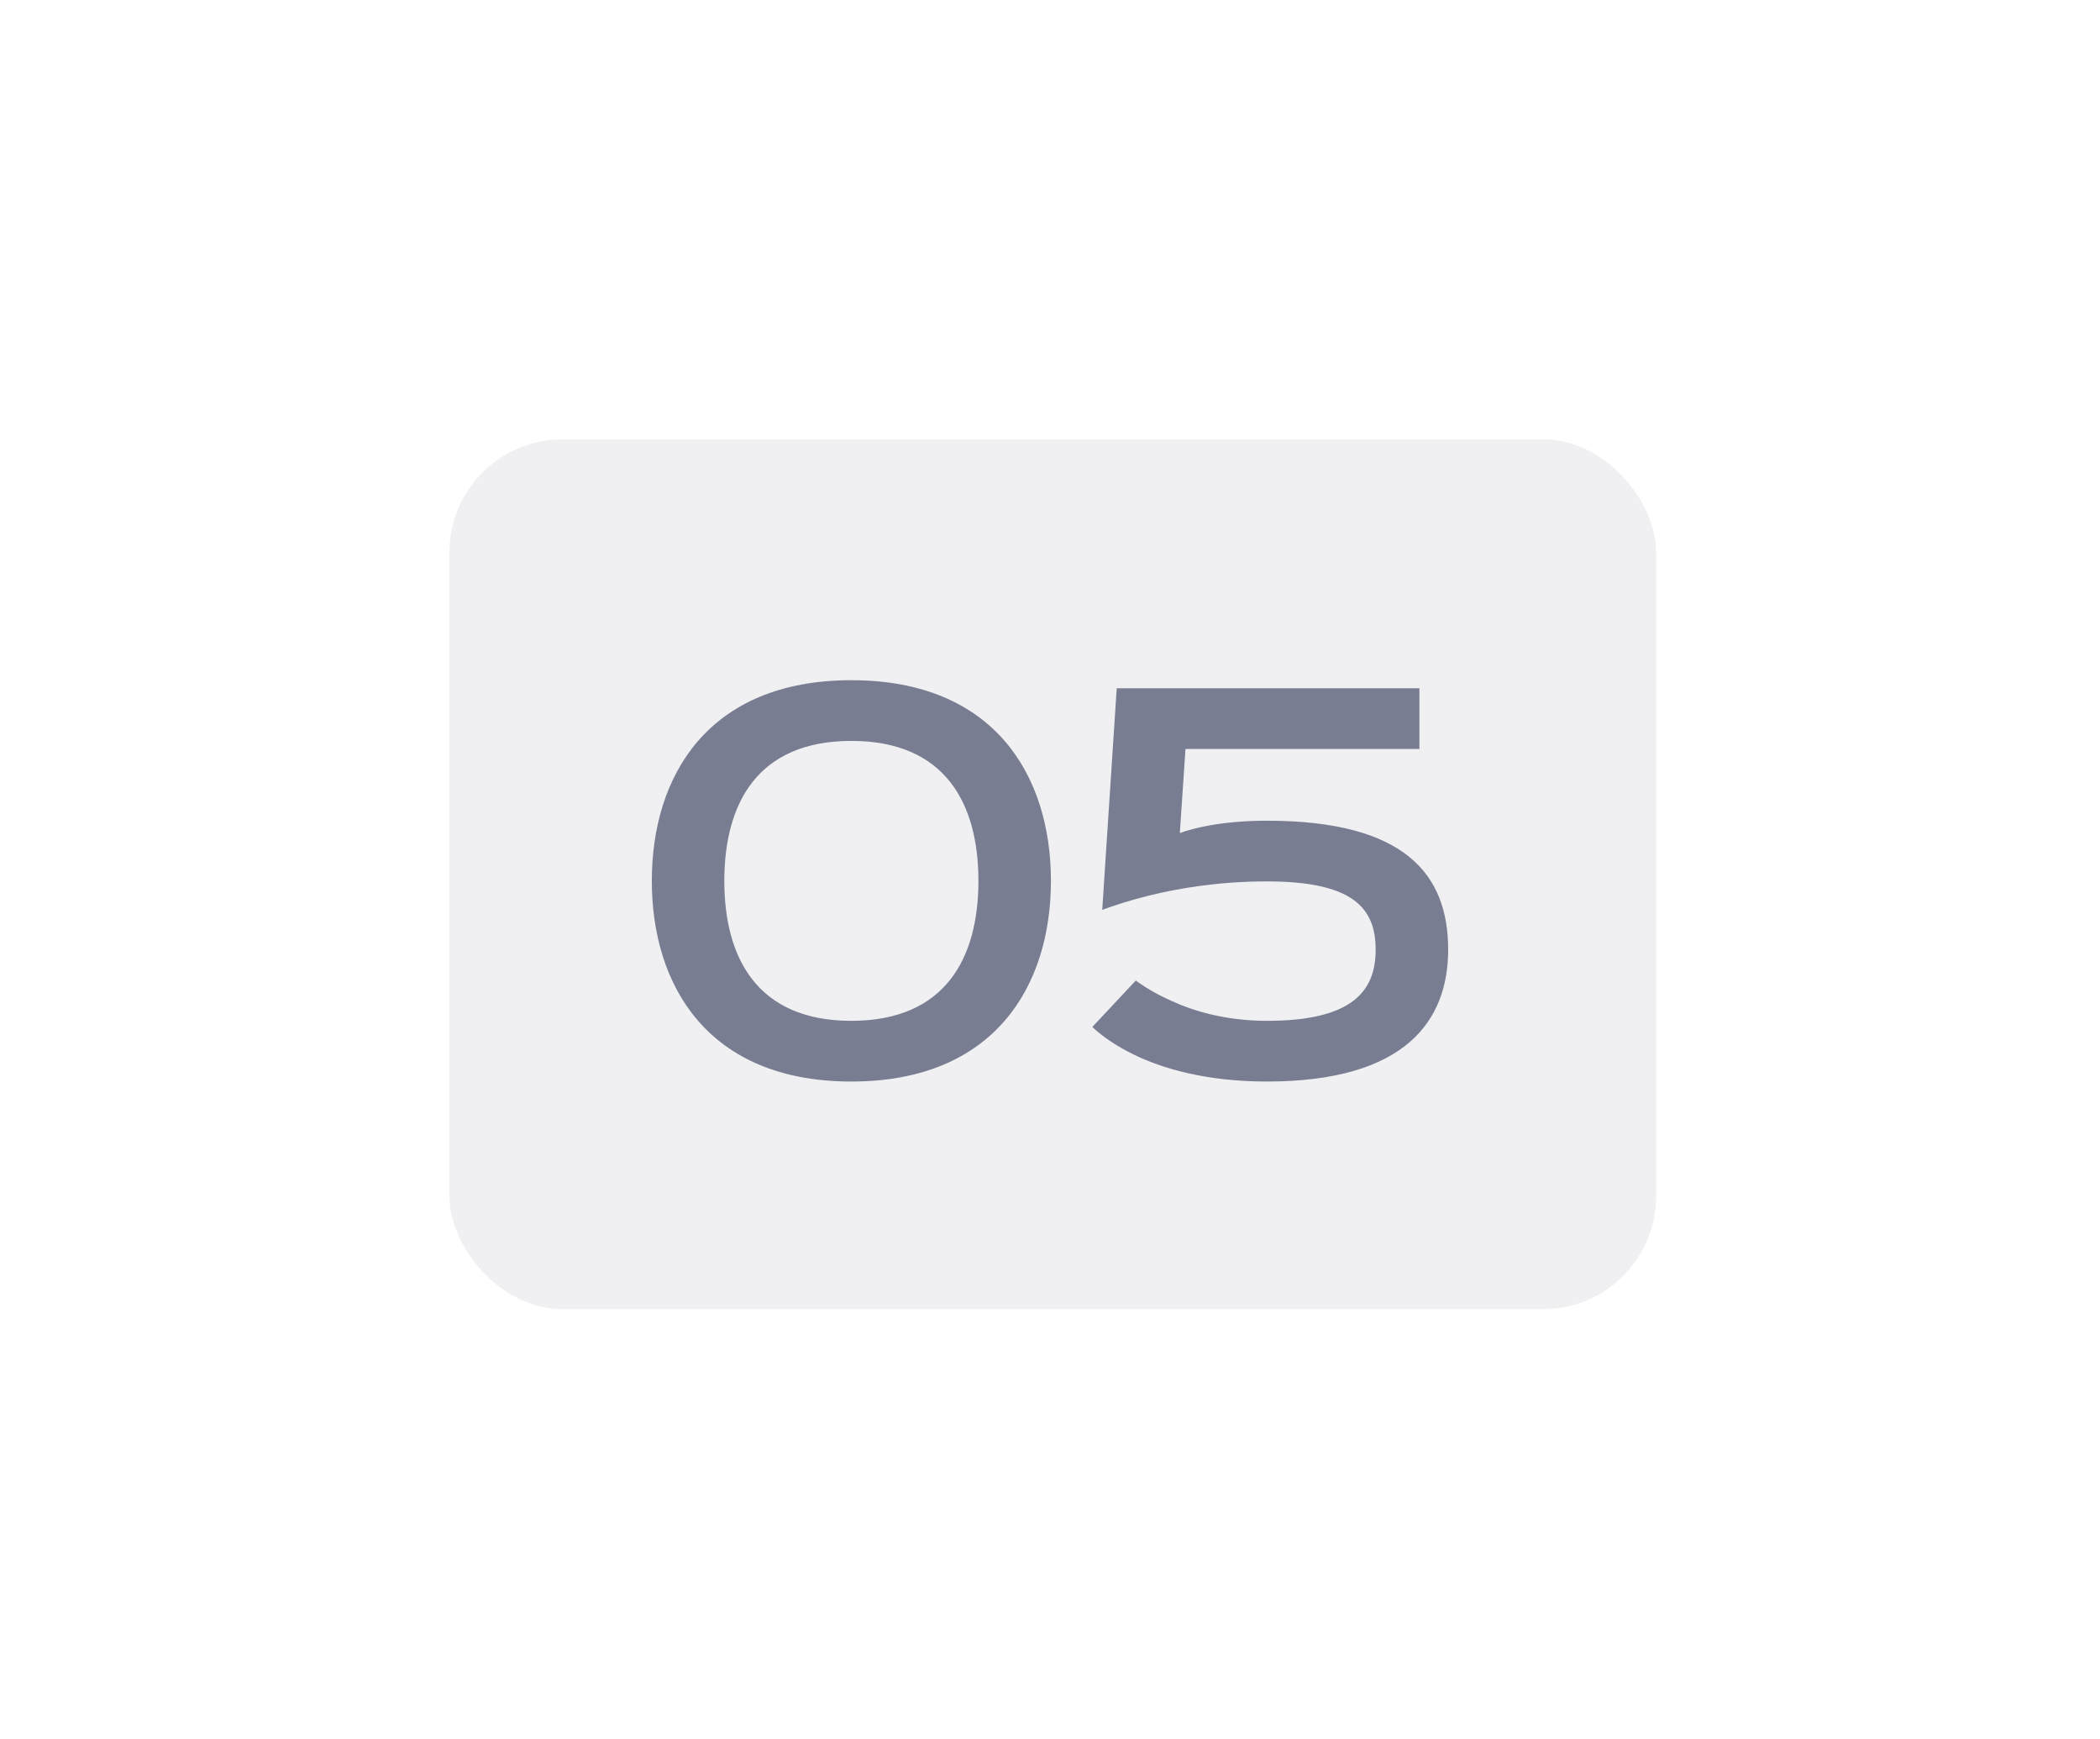
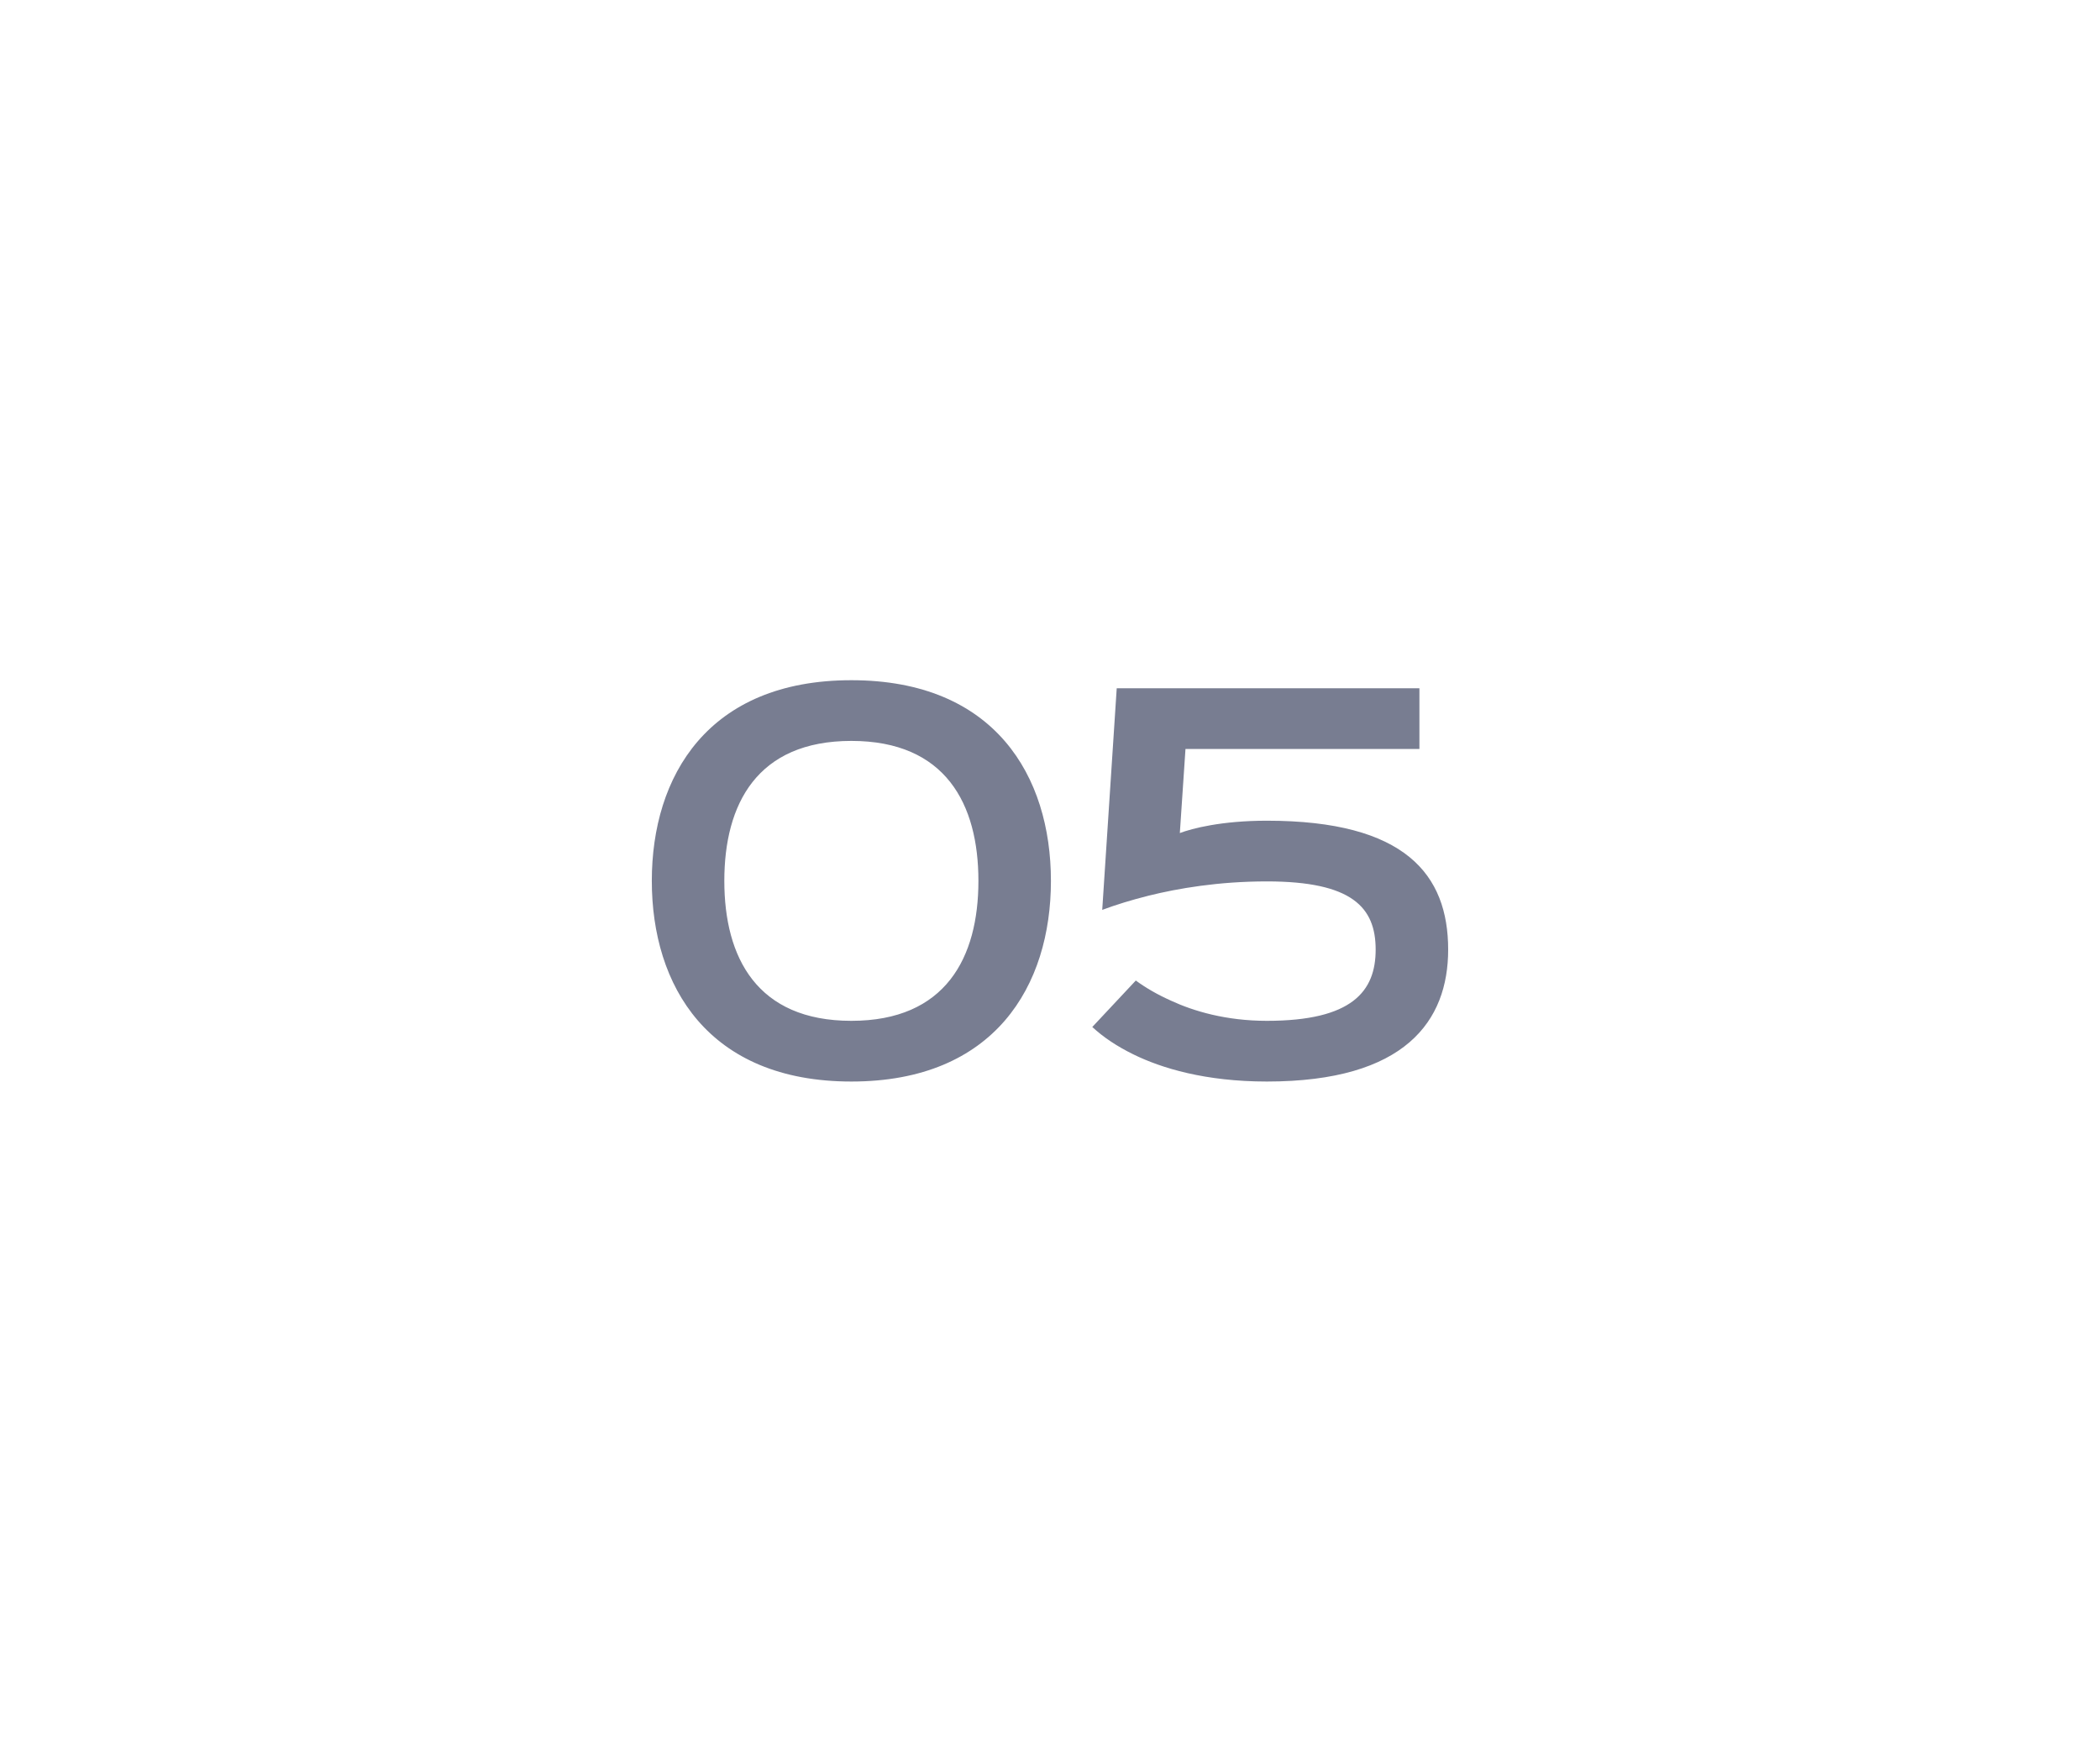
<svg xmlns="http://www.w3.org/2000/svg" width="93" height="77" viewBox="0 0 93 77" fill="none">
  <g filter="url(#filter0_dd_533_680)">
-     <rect x="19.904" y="19.457" width="53.44" height="38.509" rx="5" fill="#F0F0F3" />
-   </g>
+     </g>
  <path d="M37.703 47.891C44.055 47.891 46.541 43.644 46.541 39.005C46.541 34.367 44.055 30.12 37.703 30.12C31.352 30.12 28.866 34.367 28.866 39.005C28.866 43.644 31.352 47.891 37.703 47.891ZM37.703 45.203C33.528 45.203 32.077 42.407 32.077 39.005C32.077 35.604 33.528 32.808 37.703 32.808C41.878 32.808 43.33 35.604 43.33 39.005C43.33 42.407 41.878 45.203 37.703 45.203ZM62.86 30.477H49.455L48.813 40.29C49.419 40.064 50.109 39.85 50.871 39.66C52.167 39.339 53.963 39.029 56.104 39.029C59.887 39.029 60.922 40.183 60.922 42.05C60.922 43.894 59.887 45.203 56.104 45.203C54.296 45.203 52.857 44.774 51.858 44.31C51.275 44.049 50.752 43.751 50.3 43.418L48.373 45.476C48.861 45.928 49.467 46.333 50.193 46.689C51.43 47.296 53.368 47.891 56.104 47.891C62.242 47.891 64.133 45.203 64.133 42.05C64.133 38.732 62.242 36.341 56.104 36.341C54.094 36.341 52.786 36.686 52.25 36.888L52.5 33.165H62.86V30.477Z" fill="#787D91" />
  <defs>
    <filter id="filter0_dd_533_680" x="0.904" y="0.458" width="91.44" height="76.509" filterUnits="userSpaceOnUse" color-interpolation-filters="sRGB">
      <feFlood flood-opacity="0" result="BackgroundImageFix" />
      <feColorMatrix in="SourceAlpha" type="matrix" values="0 0 0 0 0 0 0 0 0 0 0 0 0 0 0 0 0 0 127 0" result="hardAlpha" />
      <feOffset dx="4" dy="4" />
      <feGaussianBlur stdDeviation="7.5" />
      <feComposite in2="hardAlpha" operator="out" />
      <feColorMatrix type="matrix" values="0 0 0 0 0.682 0 0 0 0 0.682 0 0 0 0 0.753 0 0 0 0.4 0" />
      <feBlend mode="normal" in2="BackgroundImageFix" result="effect1_dropShadow_533_680" />
      <feColorMatrix in="SourceAlpha" type="matrix" values="0 0 0 0 0 0 0 0 0 0 0 0 0 0 0 0 0 0 127 0" result="hardAlpha" />
      <feOffset dx="-4" dy="-4" />
      <feGaussianBlur stdDeviation="7.5" />
      <feComposite in2="hardAlpha" operator="out" />
      <feColorMatrix type="matrix" values="0 0 0 0 1 0 0 0 0 1 0 0 0 0 1 0 0 0 1 0" />
      <feBlend mode="normal" in2="effect1_dropShadow_533_680" result="effect2_dropShadow_533_680" />
      <feBlend mode="normal" in="SourceGraphic" in2="effect2_dropShadow_533_680" result="shape" />
    </filter>
  </defs>
</svg>